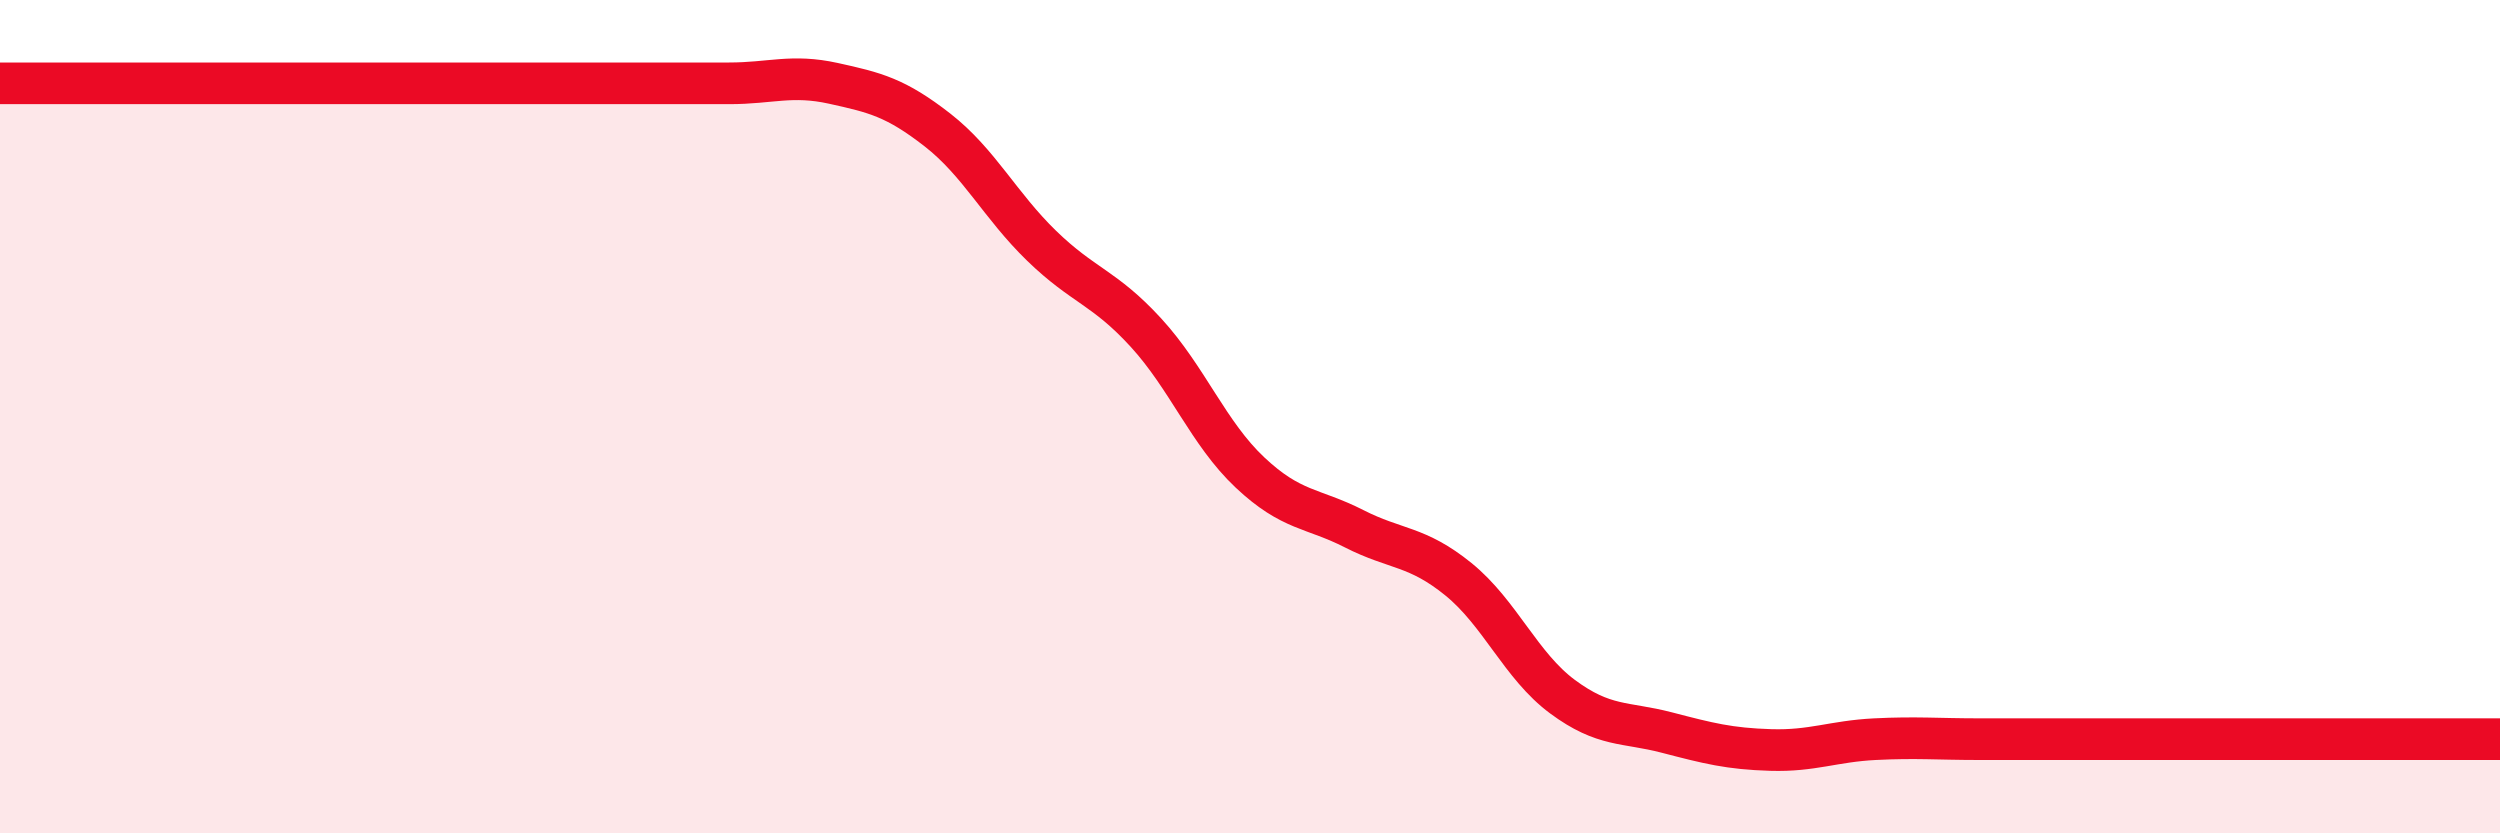
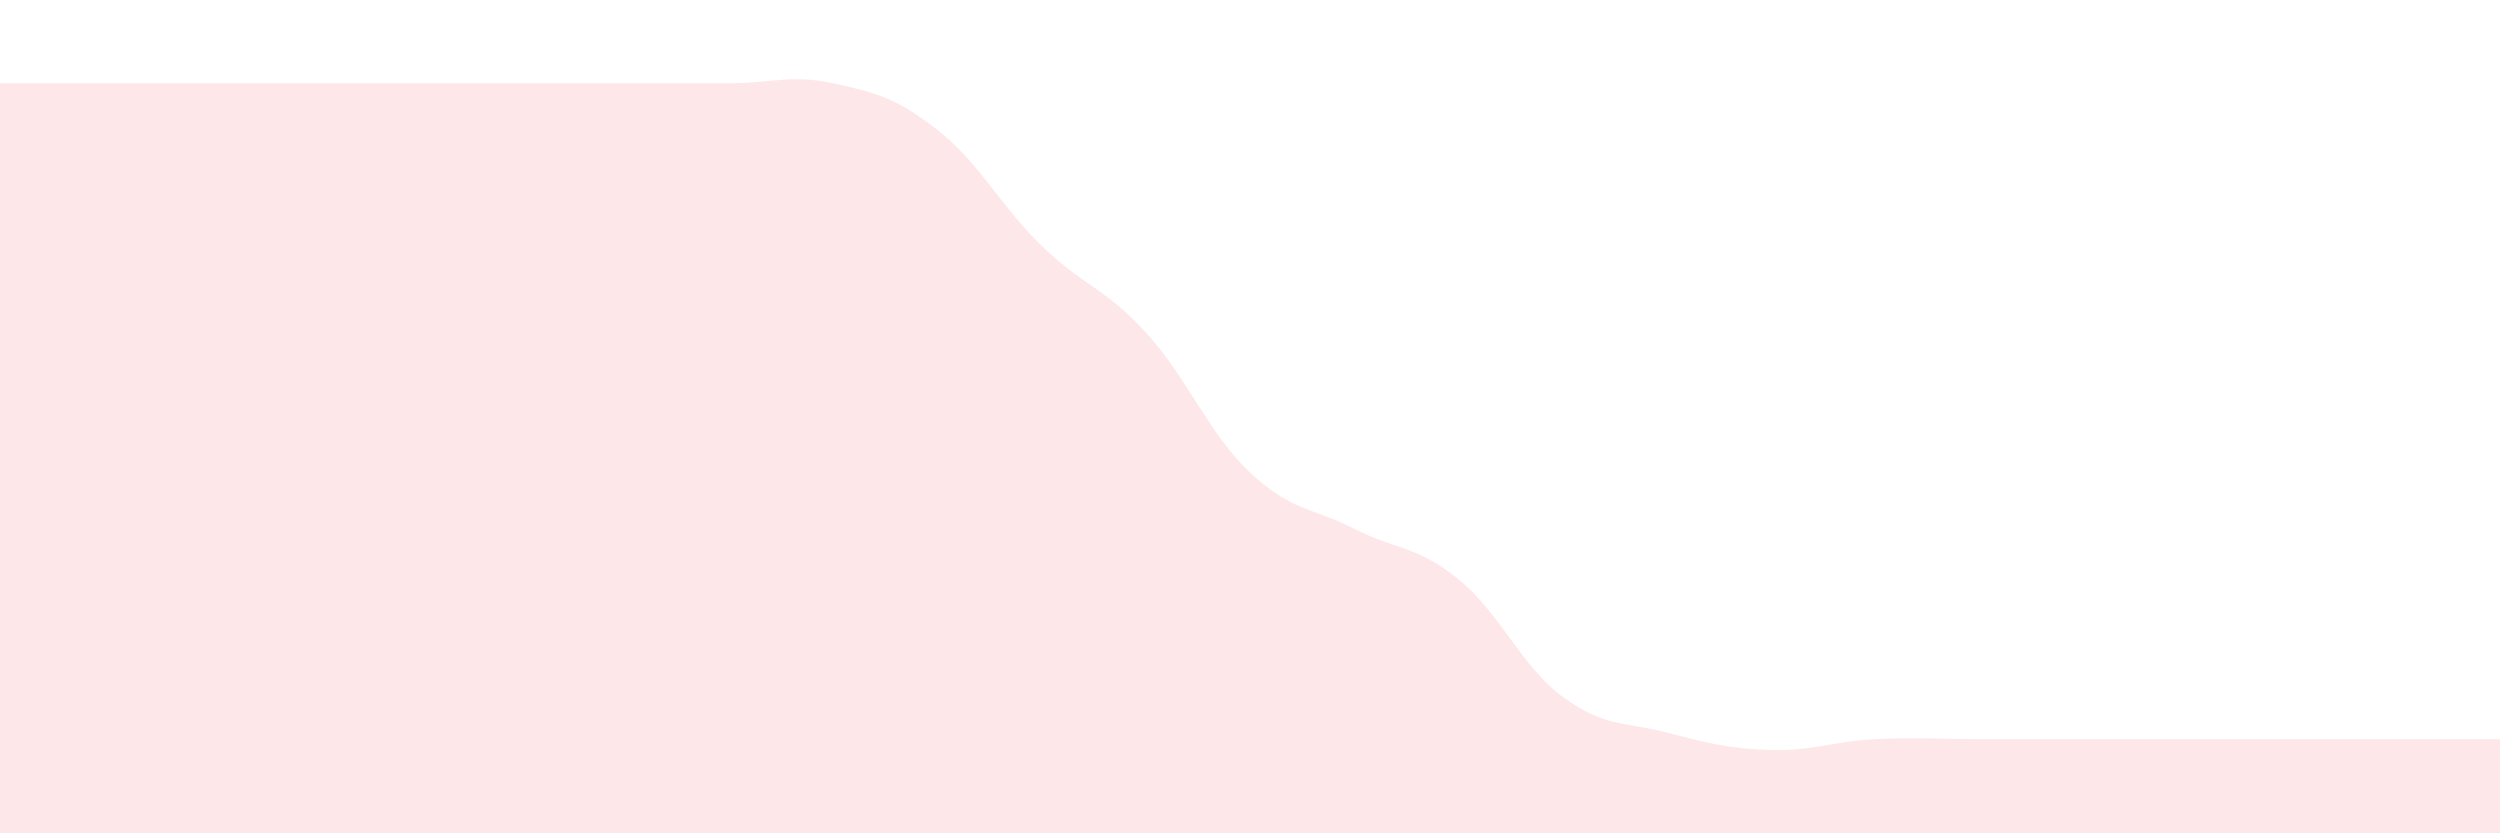
<svg xmlns="http://www.w3.org/2000/svg" width="60" height="20" viewBox="0 0 60 20">
  <path d="M 0,2 C 0.5,2 1.5,2 2.5,2 C 3.5,2 4,2 5,2 C 6,2 6.5,2 7.5,2 C 8.5,2 9,2 10,2 C 11,2 11.5,2 12.5,2 C 13.5,2 14,2 15,2 C 16,2 16.5,2 17.5,2 C 18.5,2 19,1.78 20,2 C 21,2.22 21.5,2.34 22.5,3.12 C 23.5,3.9 24,4.93 25,5.9 C 26,6.87 26.5,6.89 27.5,7.98 C 28.5,9.07 29,10.4 30,11.34 C 31,12.28 31.5,12.18 32.5,12.69 C 33.5,13.2 34,13.09 35,13.9 C 36,14.71 36.5,15.98 37.5,16.72 C 38.5,17.46 39,17.32 40,17.58 C 41,17.84 41.5,17.97 42.5,18 C 43.5,18.03 44,17.79 45,17.74 C 46,17.69 46.5,17.74 47.5,17.74 C 48.5,17.74 49,17.74 50,17.74 C 51,17.74 51.5,17.74 52.5,17.74 C 53.5,17.74 53.5,17.74 55,17.74 C 56.5,17.74 59,17.74 60,17.74L60 20L0 20Z" fill="#EB0A25" opacity="0.1" stroke-linecap="round" stroke-linejoin="round" />
-   <path d="M 0,2 C 0.5,2 1.5,2 2.5,2 C 3.5,2 4,2 5,2 C 6,2 6.5,2 7.5,2 C 8.5,2 9,2 10,2 C 11,2 11.5,2 12.5,2 C 13.5,2 14,2 15,2 C 16,2 16.5,2 17.5,2 C 18.5,2 19,1.78 20,2 C 21,2.22 21.5,2.34 22.5,3.12 C 23.5,3.9 24,4.93 25,5.9 C 26,6.87 26.5,6.89 27.5,7.98 C 28.5,9.07 29,10.4 30,11.34 C 31,12.28 31.5,12.18 32.5,12.69 C 33.5,13.2 34,13.09 35,13.9 C 36,14.71 36.5,15.98 37.5,16.72 C 38.5,17.46 39,17.32 40,17.58 C 41,17.84 41.5,17.97 42.5,18 C 43.5,18.03 44,17.79 45,17.74 C 46,17.69 46.5,17.74 47.5,17.74 C 48.5,17.74 49,17.74 50,17.74 C 51,17.74 51.5,17.74 52.5,17.74 C 53.5,17.74 53.5,17.74 55,17.74 C 56.5,17.74 59,17.74 60,17.74" stroke="#EB0A25" stroke-width="1" fill="none" stroke-linecap="round" stroke-linejoin="round" />
</svg>